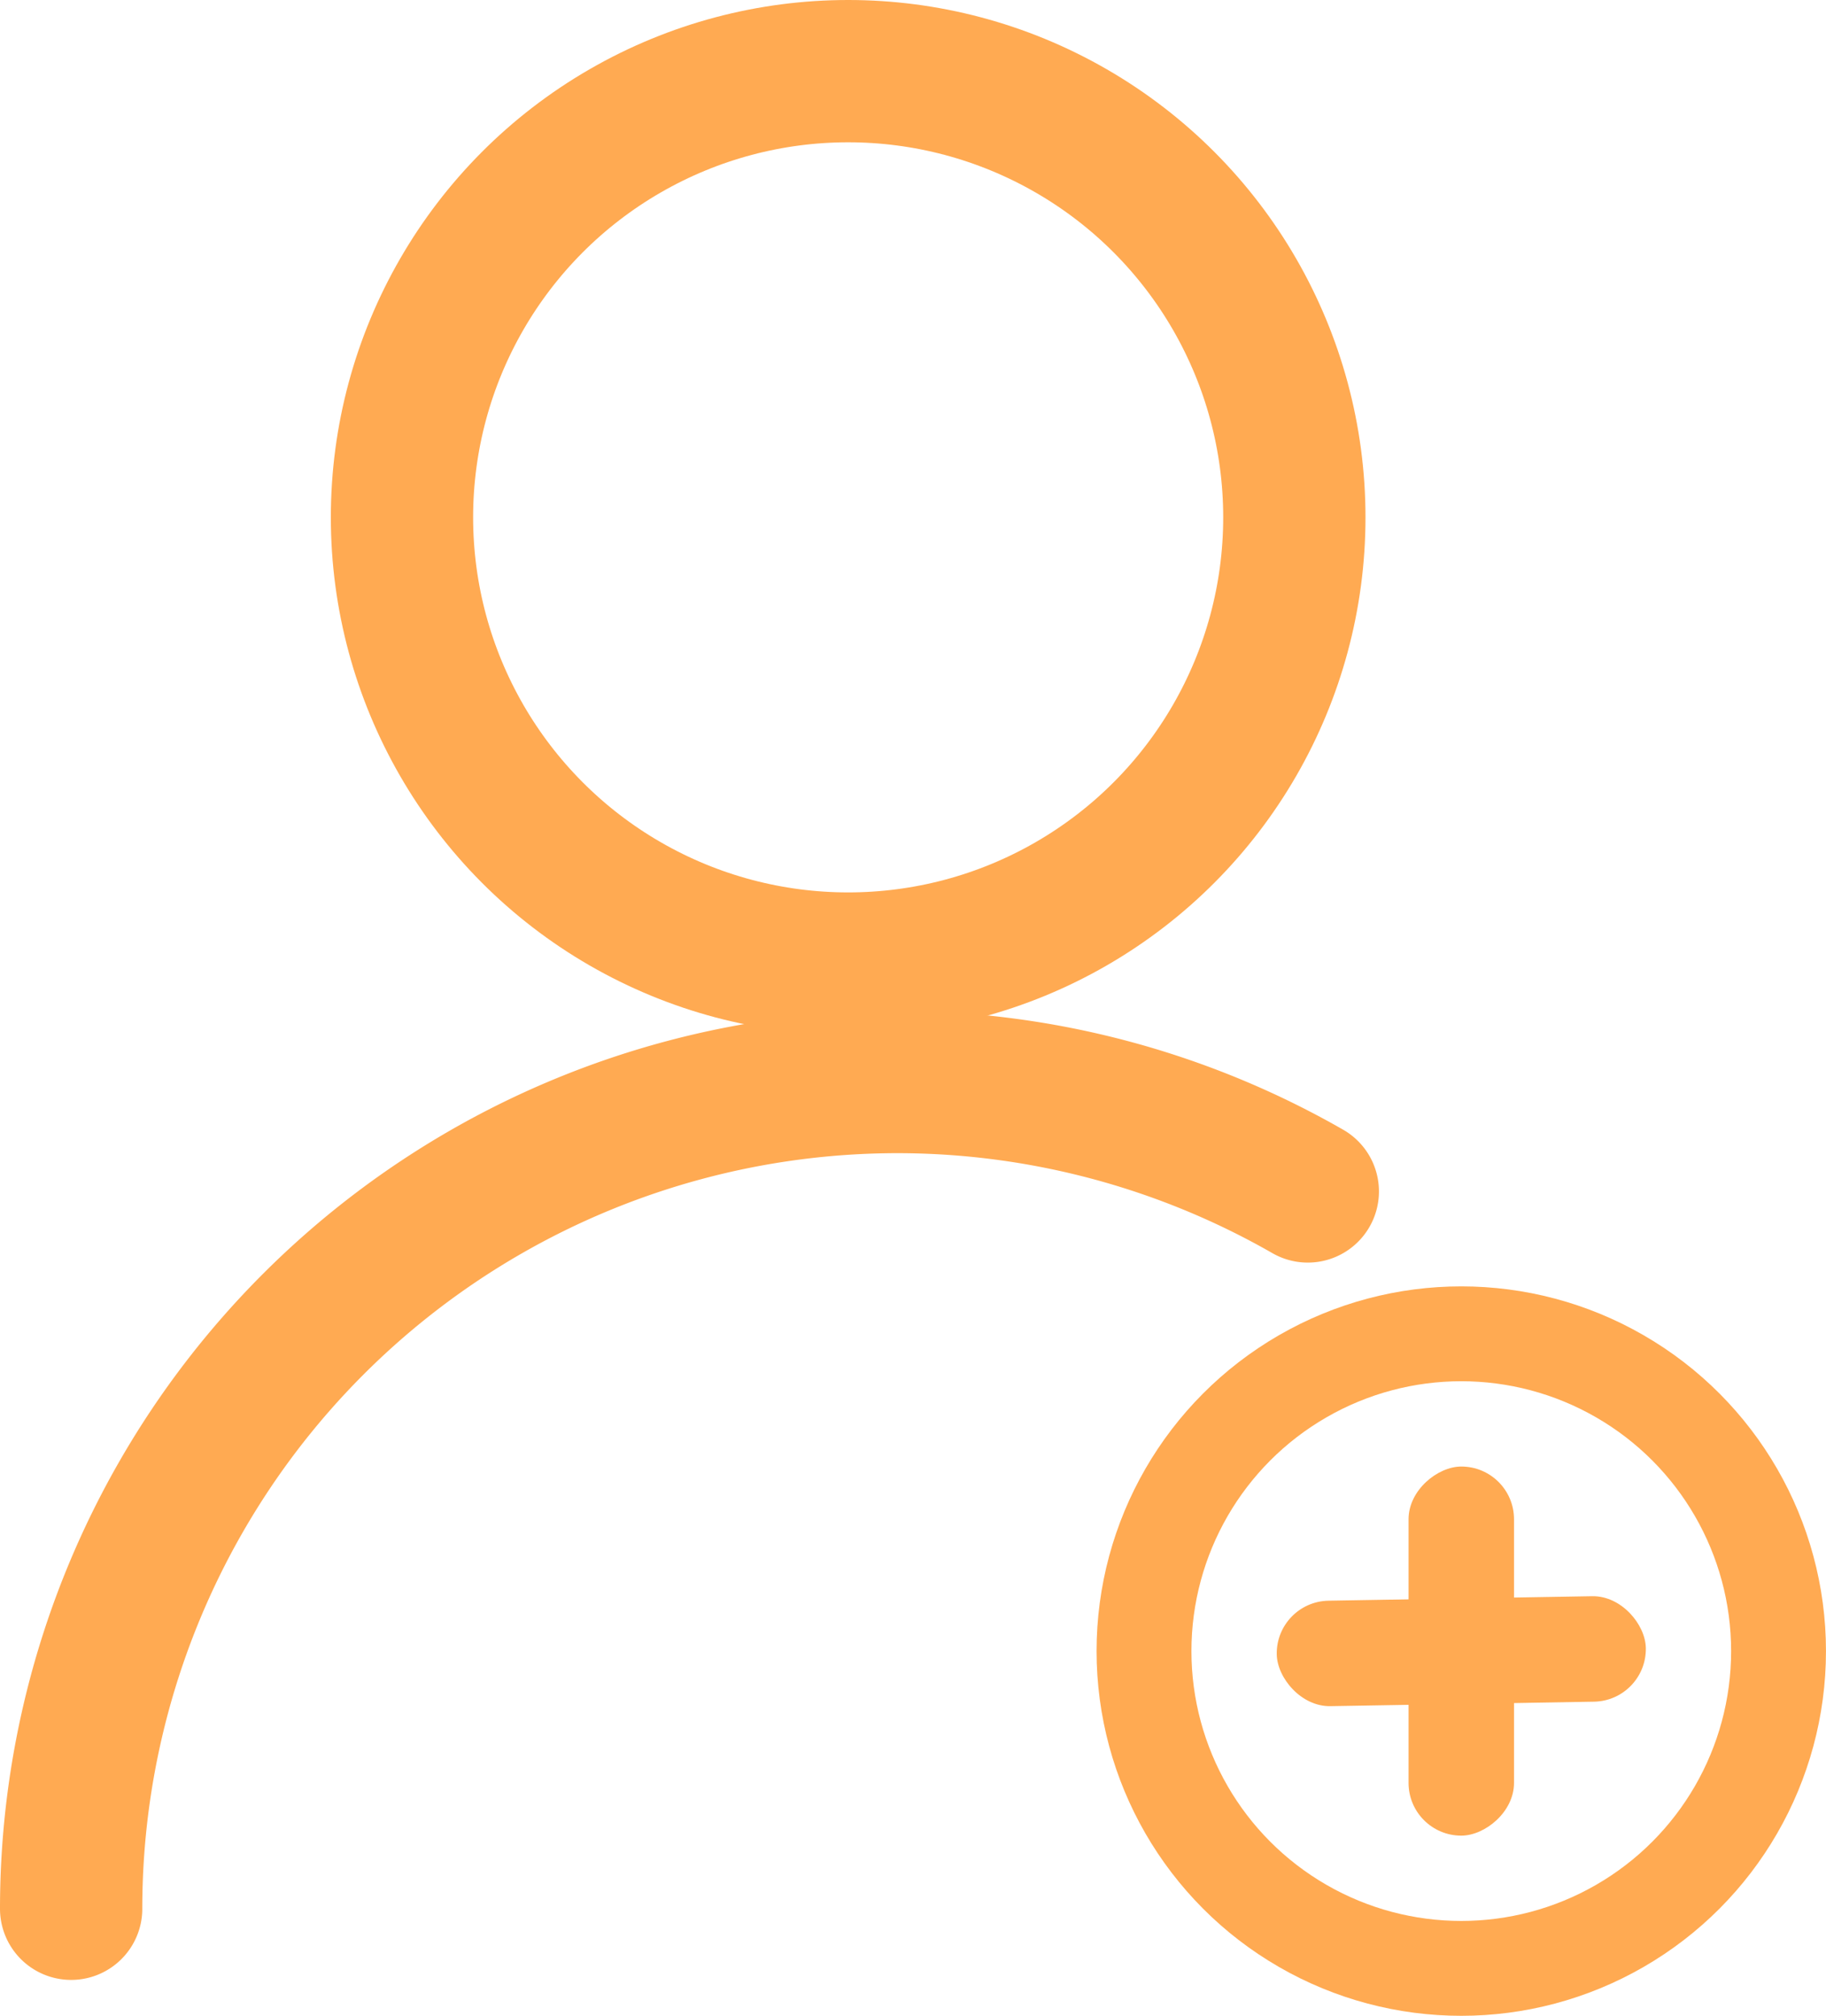
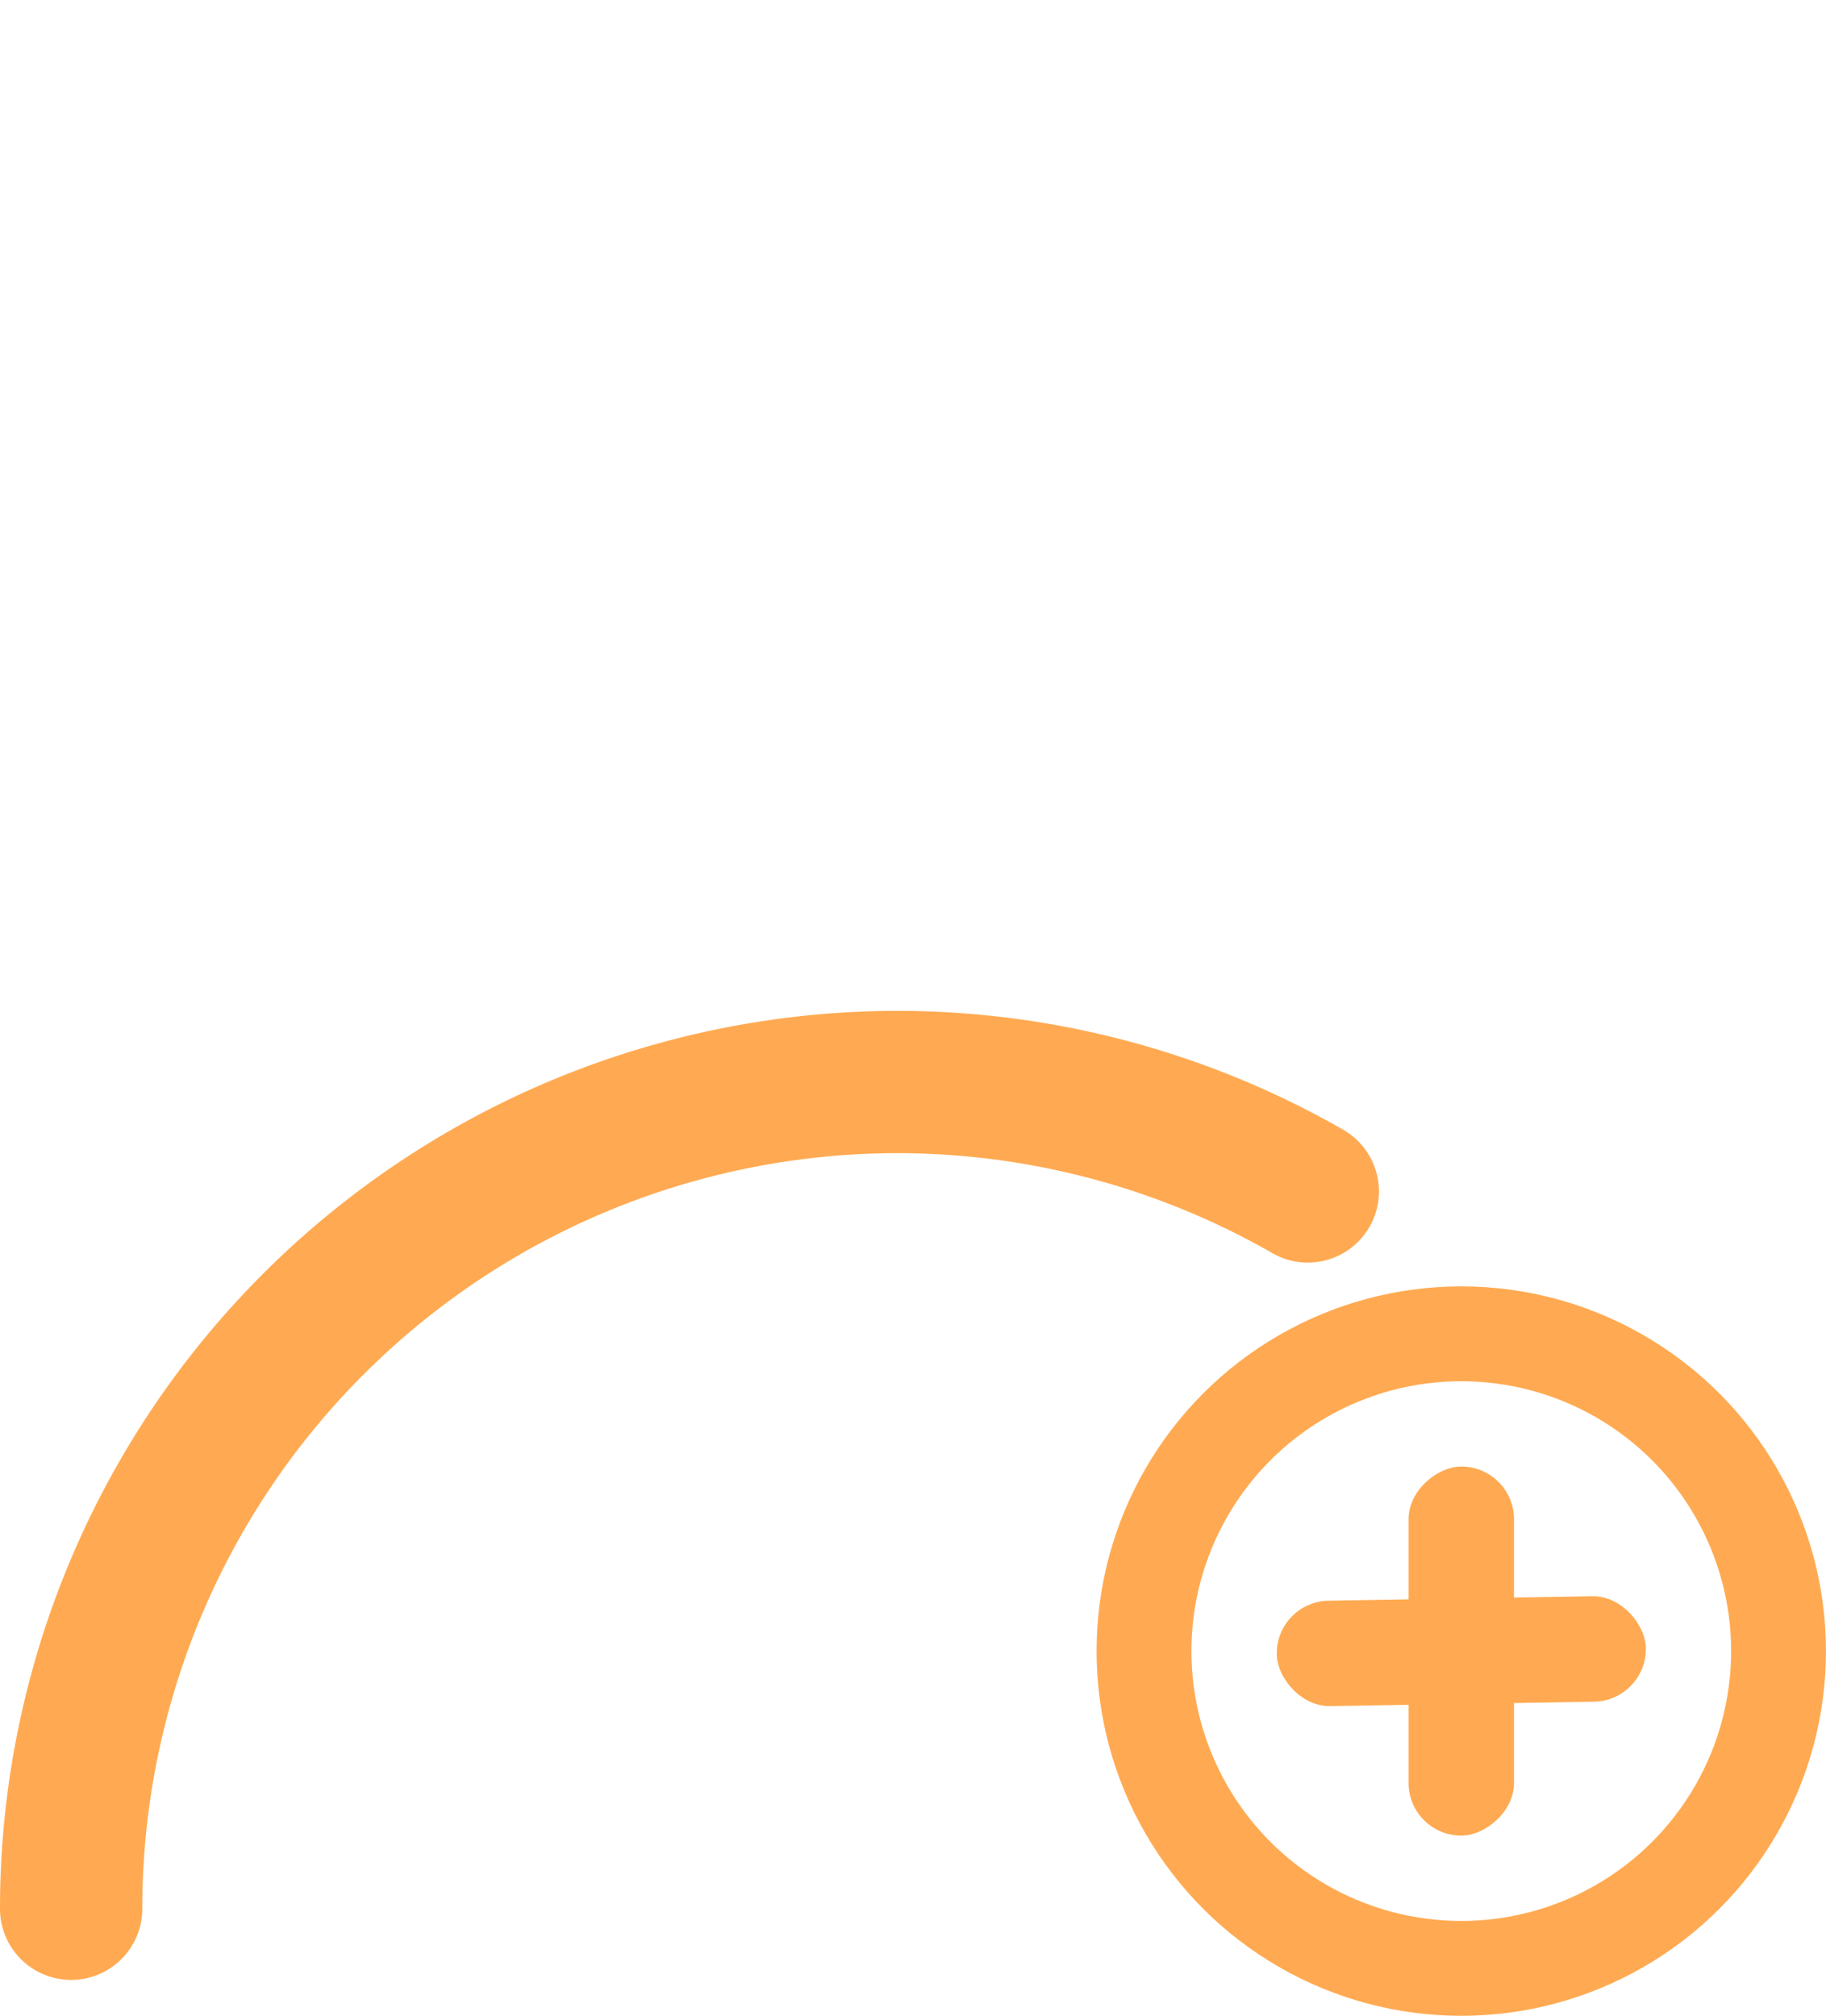
<svg xmlns="http://www.w3.org/2000/svg" width="77" height="85" viewBox="0 0 77 85">
  <defs>
    <style>
      .cls-1, .cls-2, .cls-3 {
        fill: none;
        stroke: #ffaa52;
      }

      .cls-1, .cls-3 {
        stroke-width: 6px;
      }

      .cls-2 {
        stroke-width: 4px;
      }

      .cls-3 {
        stroke-linecap: round;
      }

      .cls-4 {
        fill: #ffaa52;
      }
    </style>
  </defs>
  <g id="组_9485" data-name="组 9485" transform="translate(25.553 26.144)">
-     <circle id="椭圆_979" data-name="椭圆 979" class="cls-1" cx="18.815" cy="18.815" r="18.815" transform="translate(-8.602 -23.144)" />
    <circle id="椭圆_1223" data-name="椭圆 1223" class="cls-2" cx="13.379" cy="13.379" r="13.379" transform="translate(22.688 30.098)" />
    <path id="路径_4437" data-name="路径 4437" class="cls-3" d="M52.148,0A34.861,34.861,0,0,1,17.287,34.861,34.839,34.839,0,0,1,0,30.247" transform="translate(29.595 54.342) rotate(180)" />
    <rect id="矩形_7910" data-name="矩形 7910" class="cls-4" width="15.564" height="4.447" rx="2.223" transform="translate(38.291 35.695) rotate(90)" />
    <rect id="矩形_7911" data-name="矩形 7911" class="cls-4" width="15.564" height="4.447" rx="2.223" transform="matrix(1, -0.017, 0.017, 1, 28.248, 41.39)" />
  </g>
</svg>